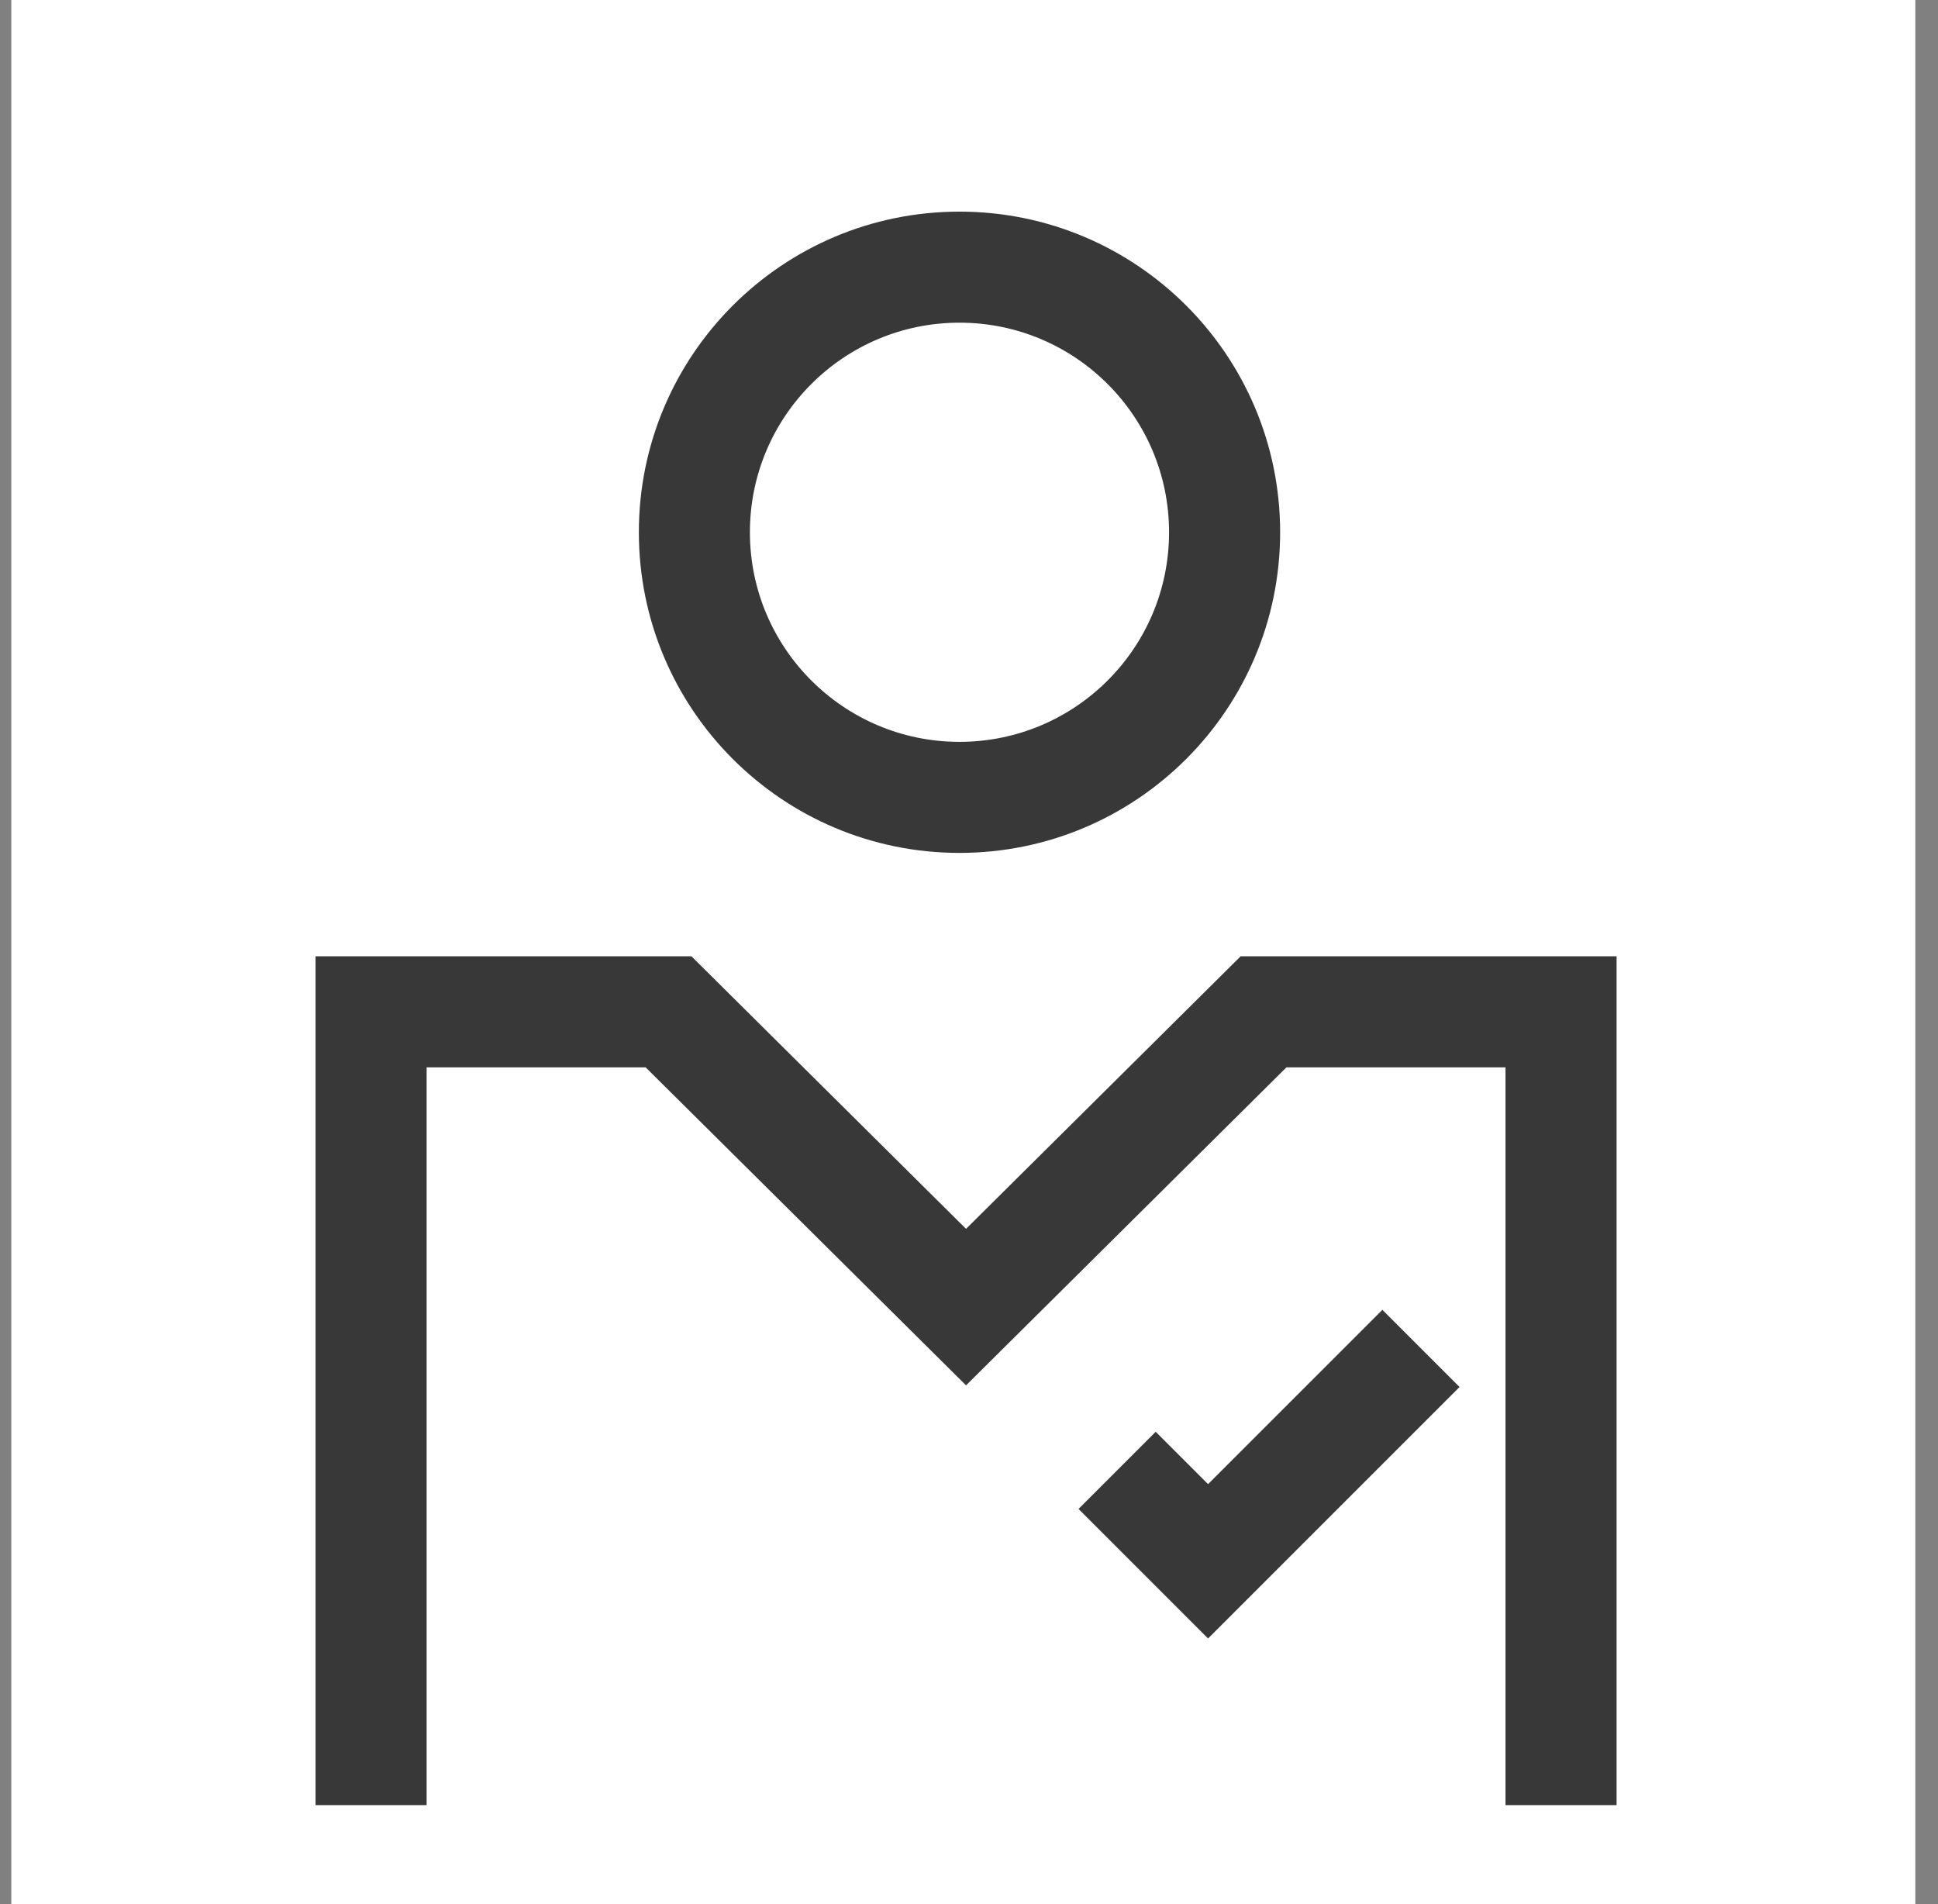
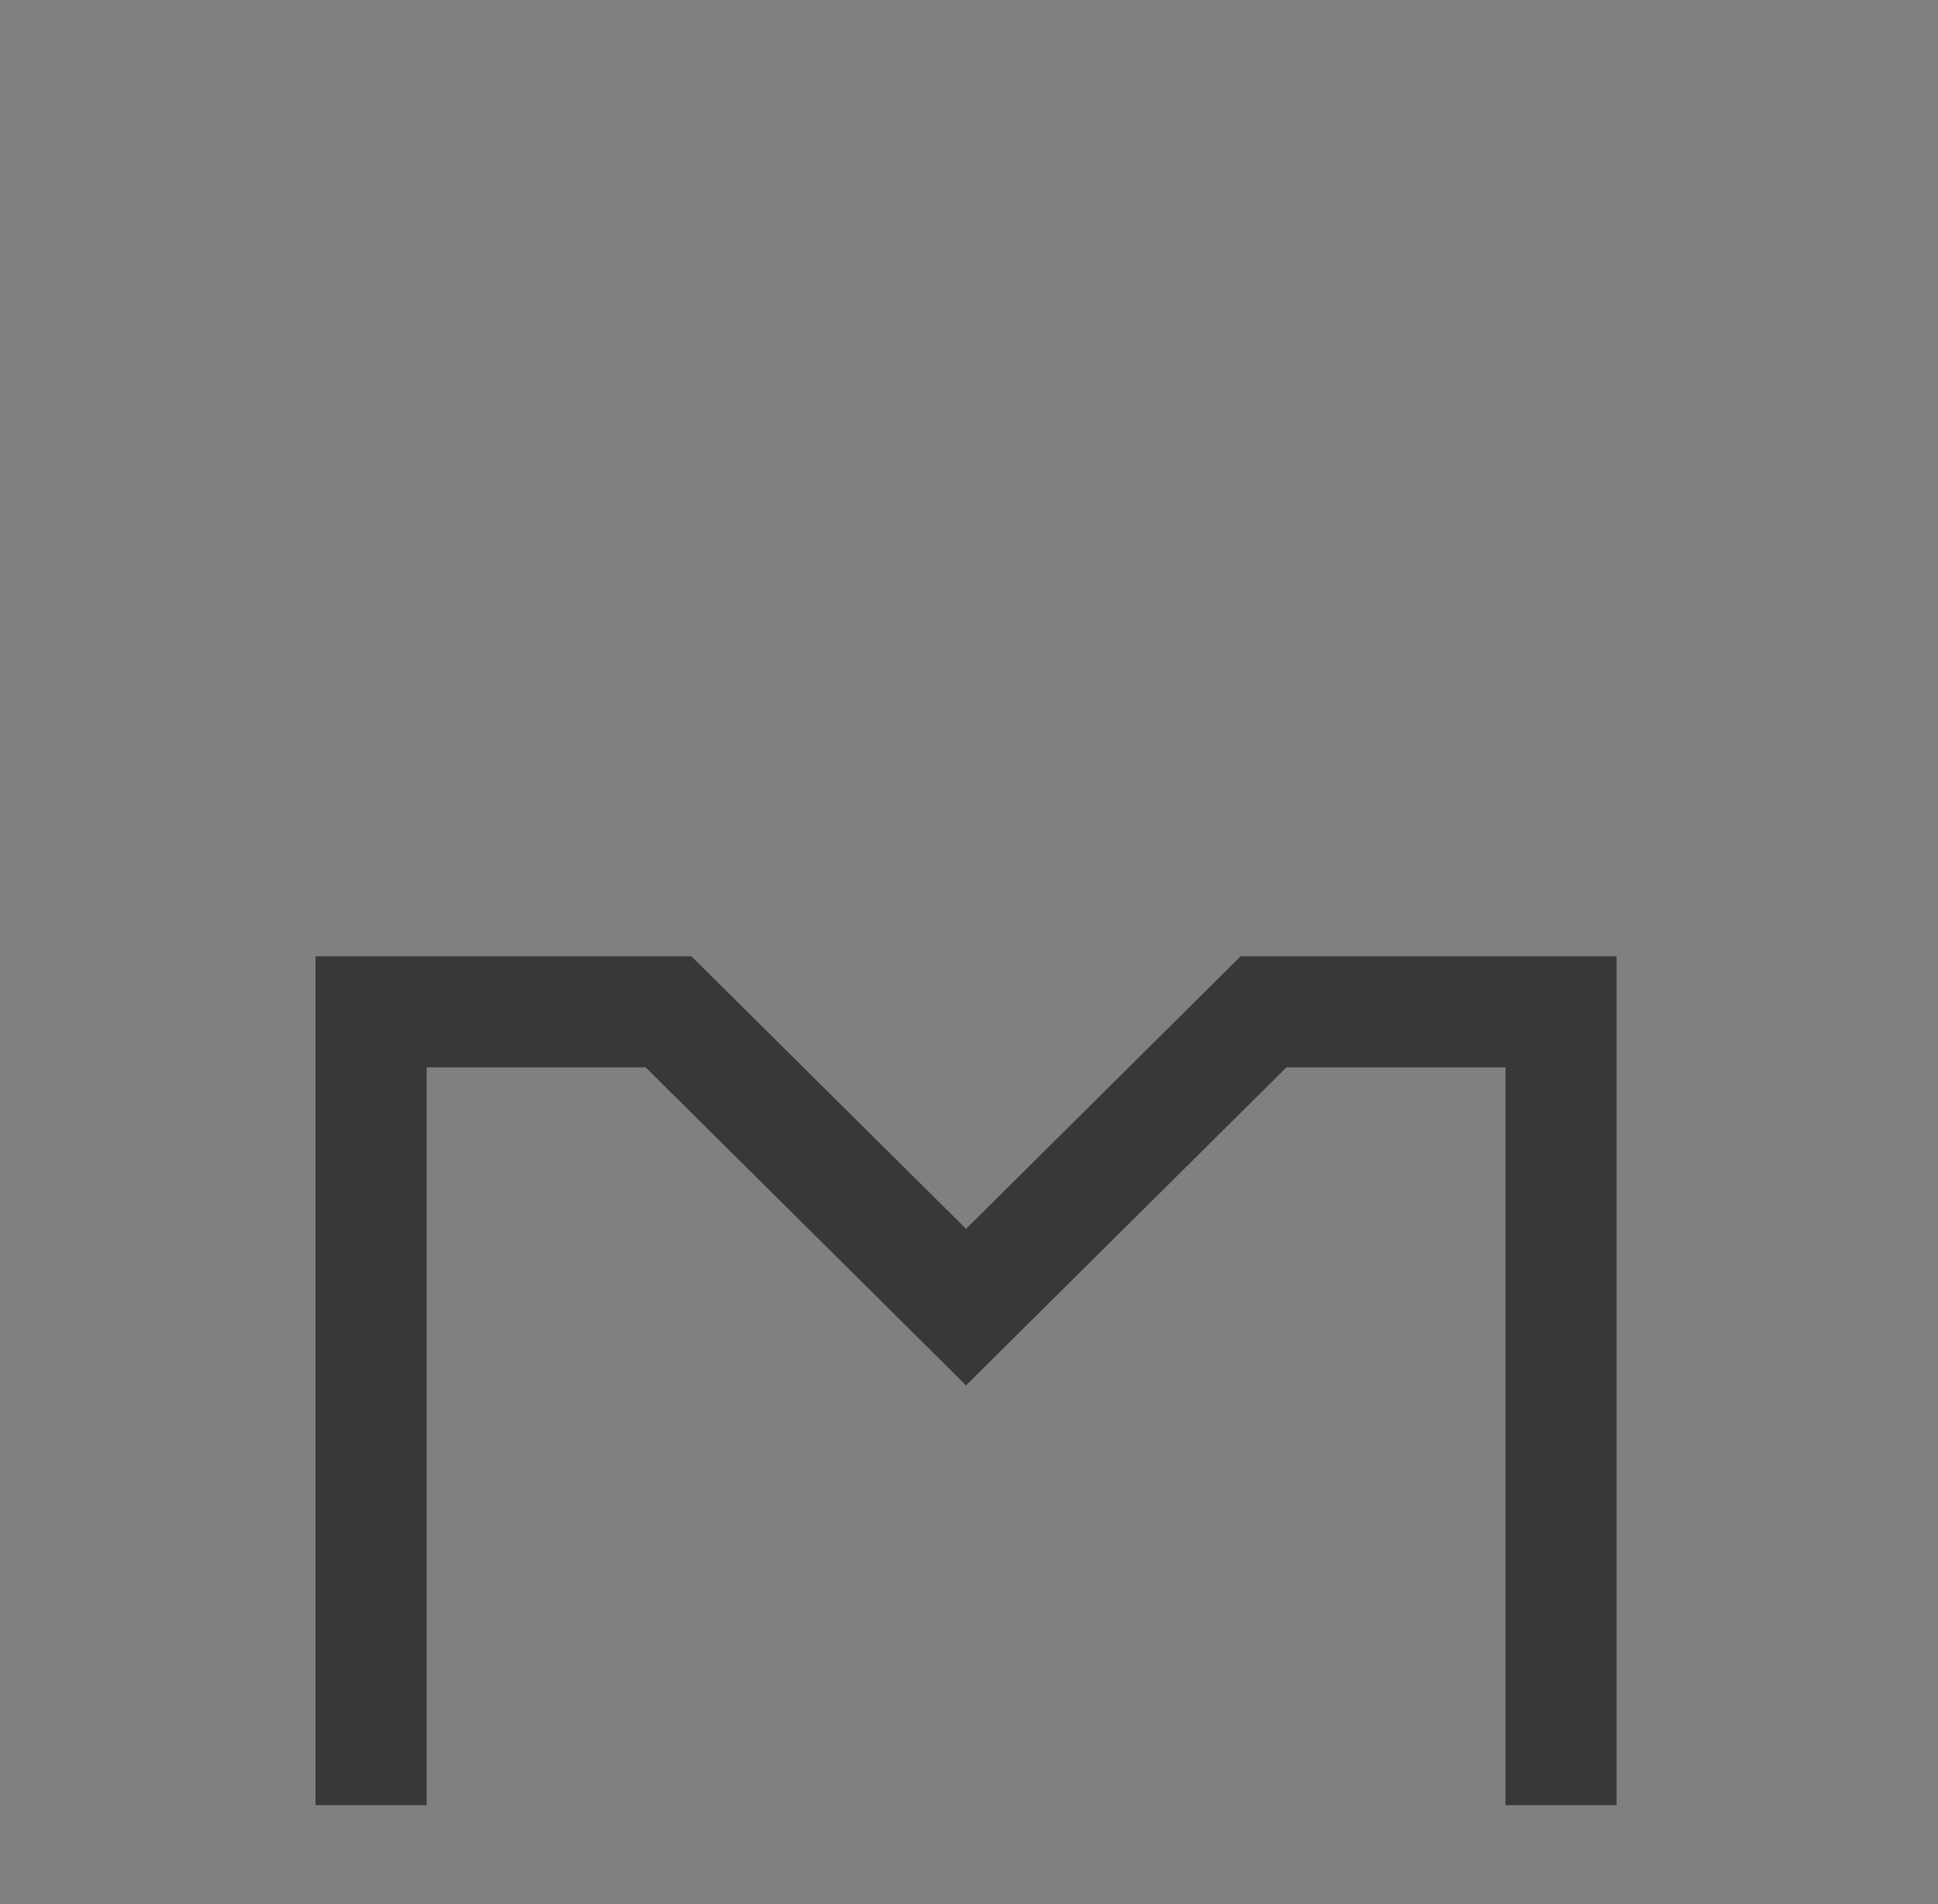
<svg xmlns="http://www.w3.org/2000/svg" width="57" height="56" viewBox="0 0 57 56" fill="none">
  <rect x="0" y="0" width="57" height="56" fill="#808080" stroke="none" />
-   <rect width="56" height="56" transform="translate(0.333)" fill="white" />
-   <path fill-rule="evenodd" clip-rule="evenodd" d="M28.22 21.818C31.624 21.818 34.384 19.058 34.384 15.654C34.384 12.25 31.624 9.49 28.22 9.49C24.816 9.49 22.056 12.25 22.056 15.654C22.056 19.058 24.816 21.818 28.22 21.818ZM28.22 25.084C33.428 25.084 37.651 20.862 37.651 15.654C37.651 10.446 33.428 6.224 28.22 6.224C23.012 6.224 18.79 10.446 18.79 15.654C18.79 20.862 23.012 25.084 28.22 25.084Z" fill="#383838" />
  <path d="M45.913 53.089V43.328V29.758H37.163L28.413 38.442L19.663 29.758H10.914L10.914 53.089" stroke="#383838" stroke-width="3.267" />
-   <path d="M32.856 43.243L35.531 45.918L41.793 39.657" stroke="#383838" stroke-width="3.21" />
</svg>